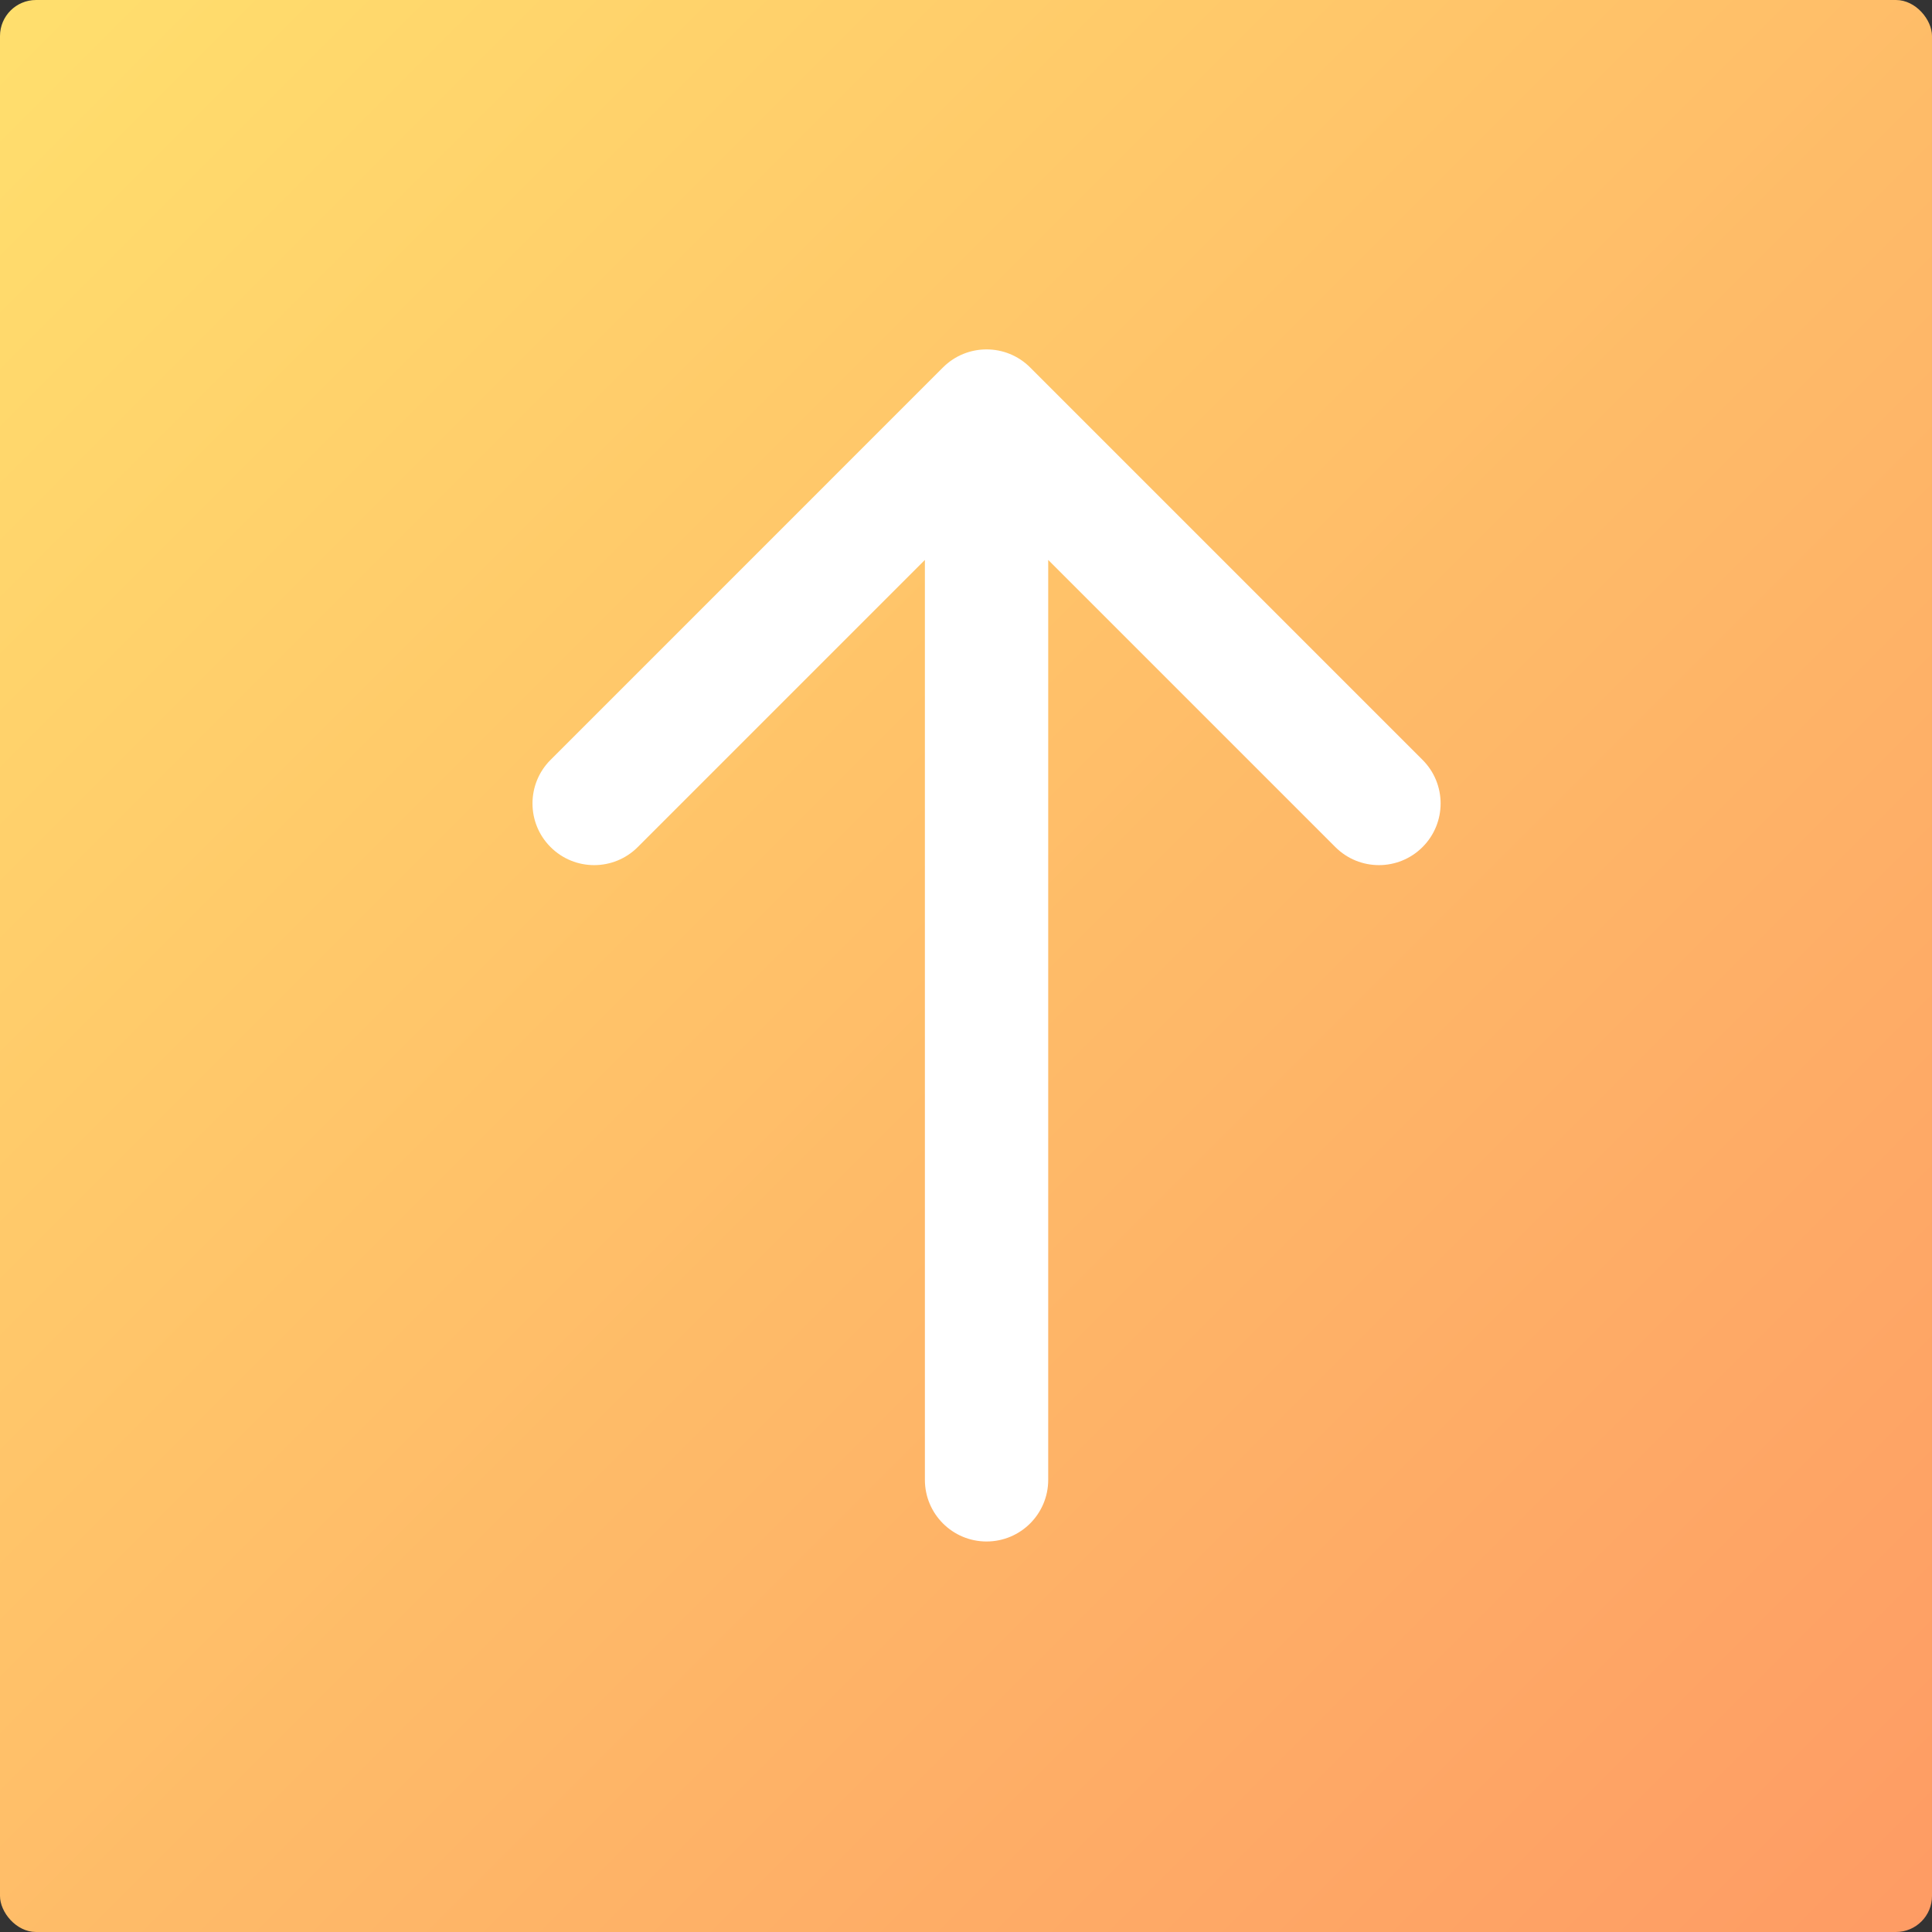
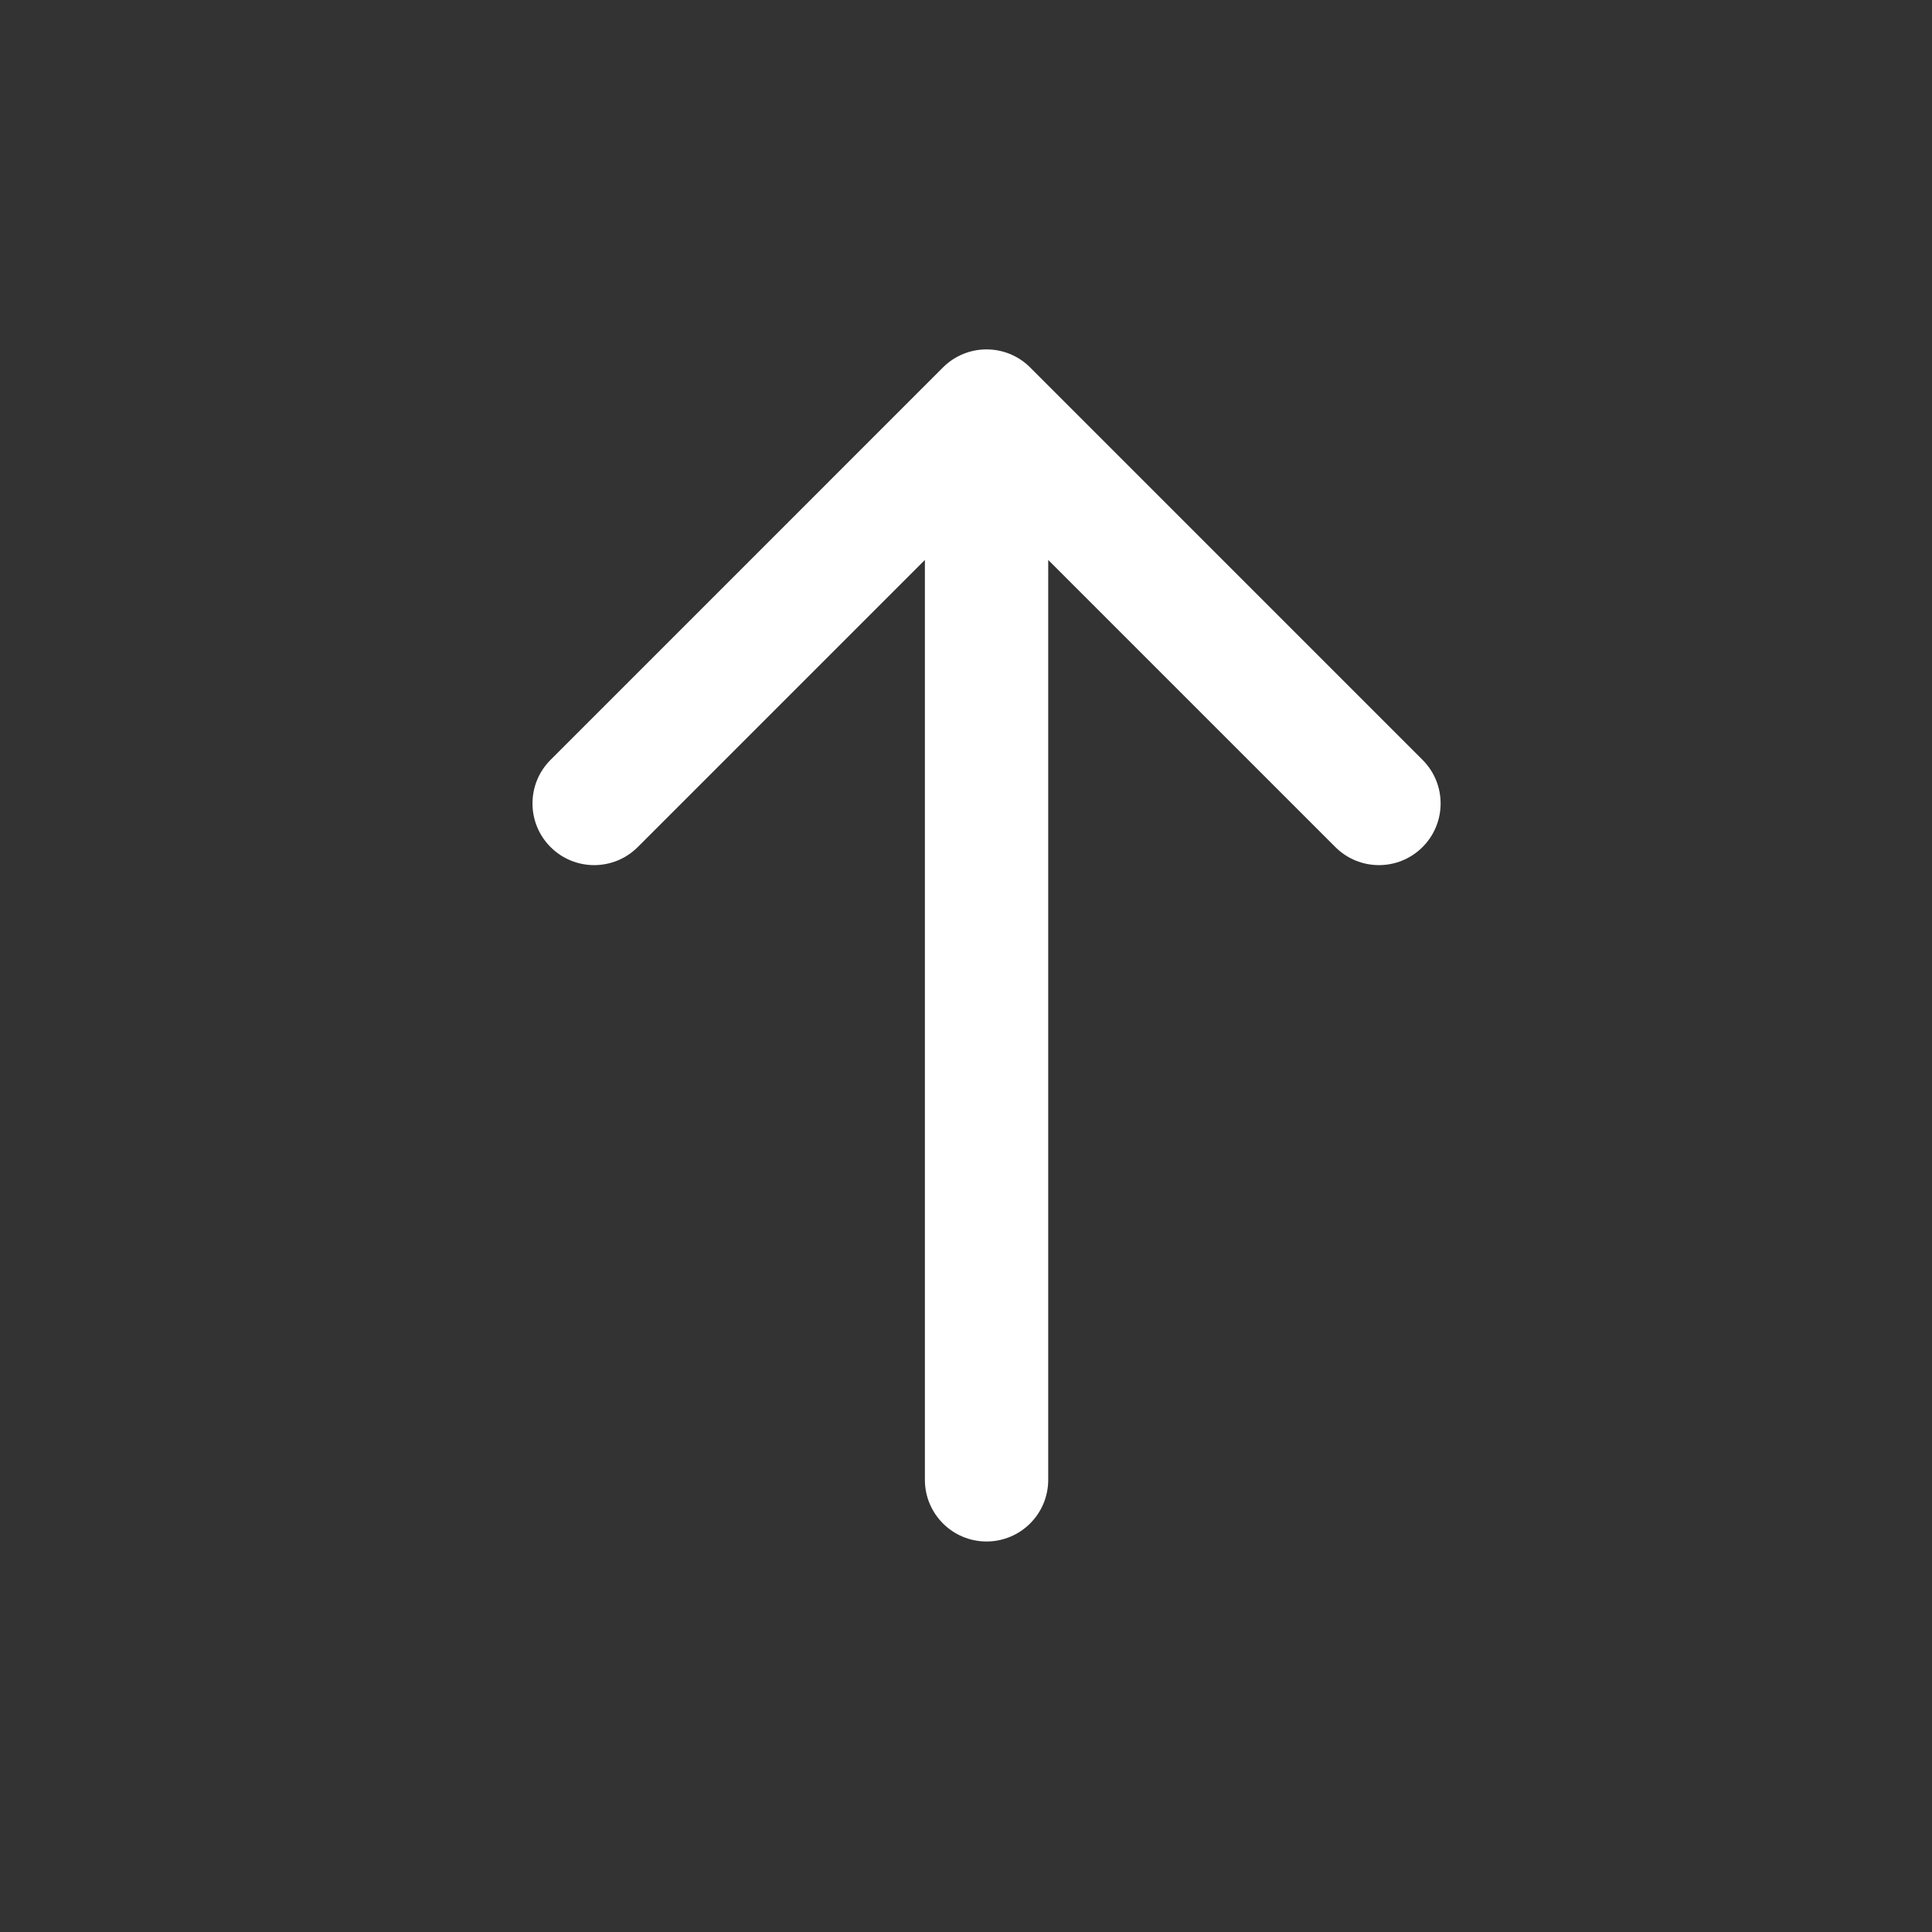
<svg xmlns="http://www.w3.org/2000/svg" width="188" height="188" viewBox="0 0 188 188" fill="none">
  <rect x="0" y="0" width="188" height="188" fill="#333333" stroke="none" />
-   <rect width="188" height="188" rx="3.506" fill="url(#paint0_linear_92_2568)" />
-   <path d="M100.243 35.757C97.9 33.414 94.1 33.414 91.757 35.757L53.574 73.941C51.23 76.284 51.23 80.083 53.574 82.426C55.917 84.77 59.716 84.77 62.059 82.426L96 48.485L129.941 82.426C132.284 84.77 136.083 84.77 138.426 82.426C140.77 80.083 140.77 76.284 138.426 73.941L100.243 35.757ZM90 144C90 147.314 92.686 150 96 150C99.314 150 102 147.314 102 144H90ZM90 40V144H102V40H90Z" fill="white" />
+   <path d="M100.243 35.757C97.9 33.414 94.1 33.414 91.757 35.757L53.574 73.941C51.23 76.284 51.23 80.083 53.574 82.426C55.917 84.77 59.716 84.77 62.059 82.426L96 48.485L129.941 82.426C132.284 84.77 136.083 84.77 138.426 82.426C140.77 80.083 140.77 76.284 138.426 73.941L100.243 35.757M90 144C90 147.314 92.686 150 96 150C99.314 150 102 147.314 102 144H90ZM90 40V144H102V40H90Z" fill="white" />
  <defs>
    <linearGradient id="paint0_linear_92_2568" x1="0" y1="0" x2="188" y2="188" gradientUnits="userSpaceOnUse">
      <stop stop-color="#FFDF6D" />
      <stop offset="1" stop-color="#FE9B64" />
    </linearGradient>
  </defs>
</svg>